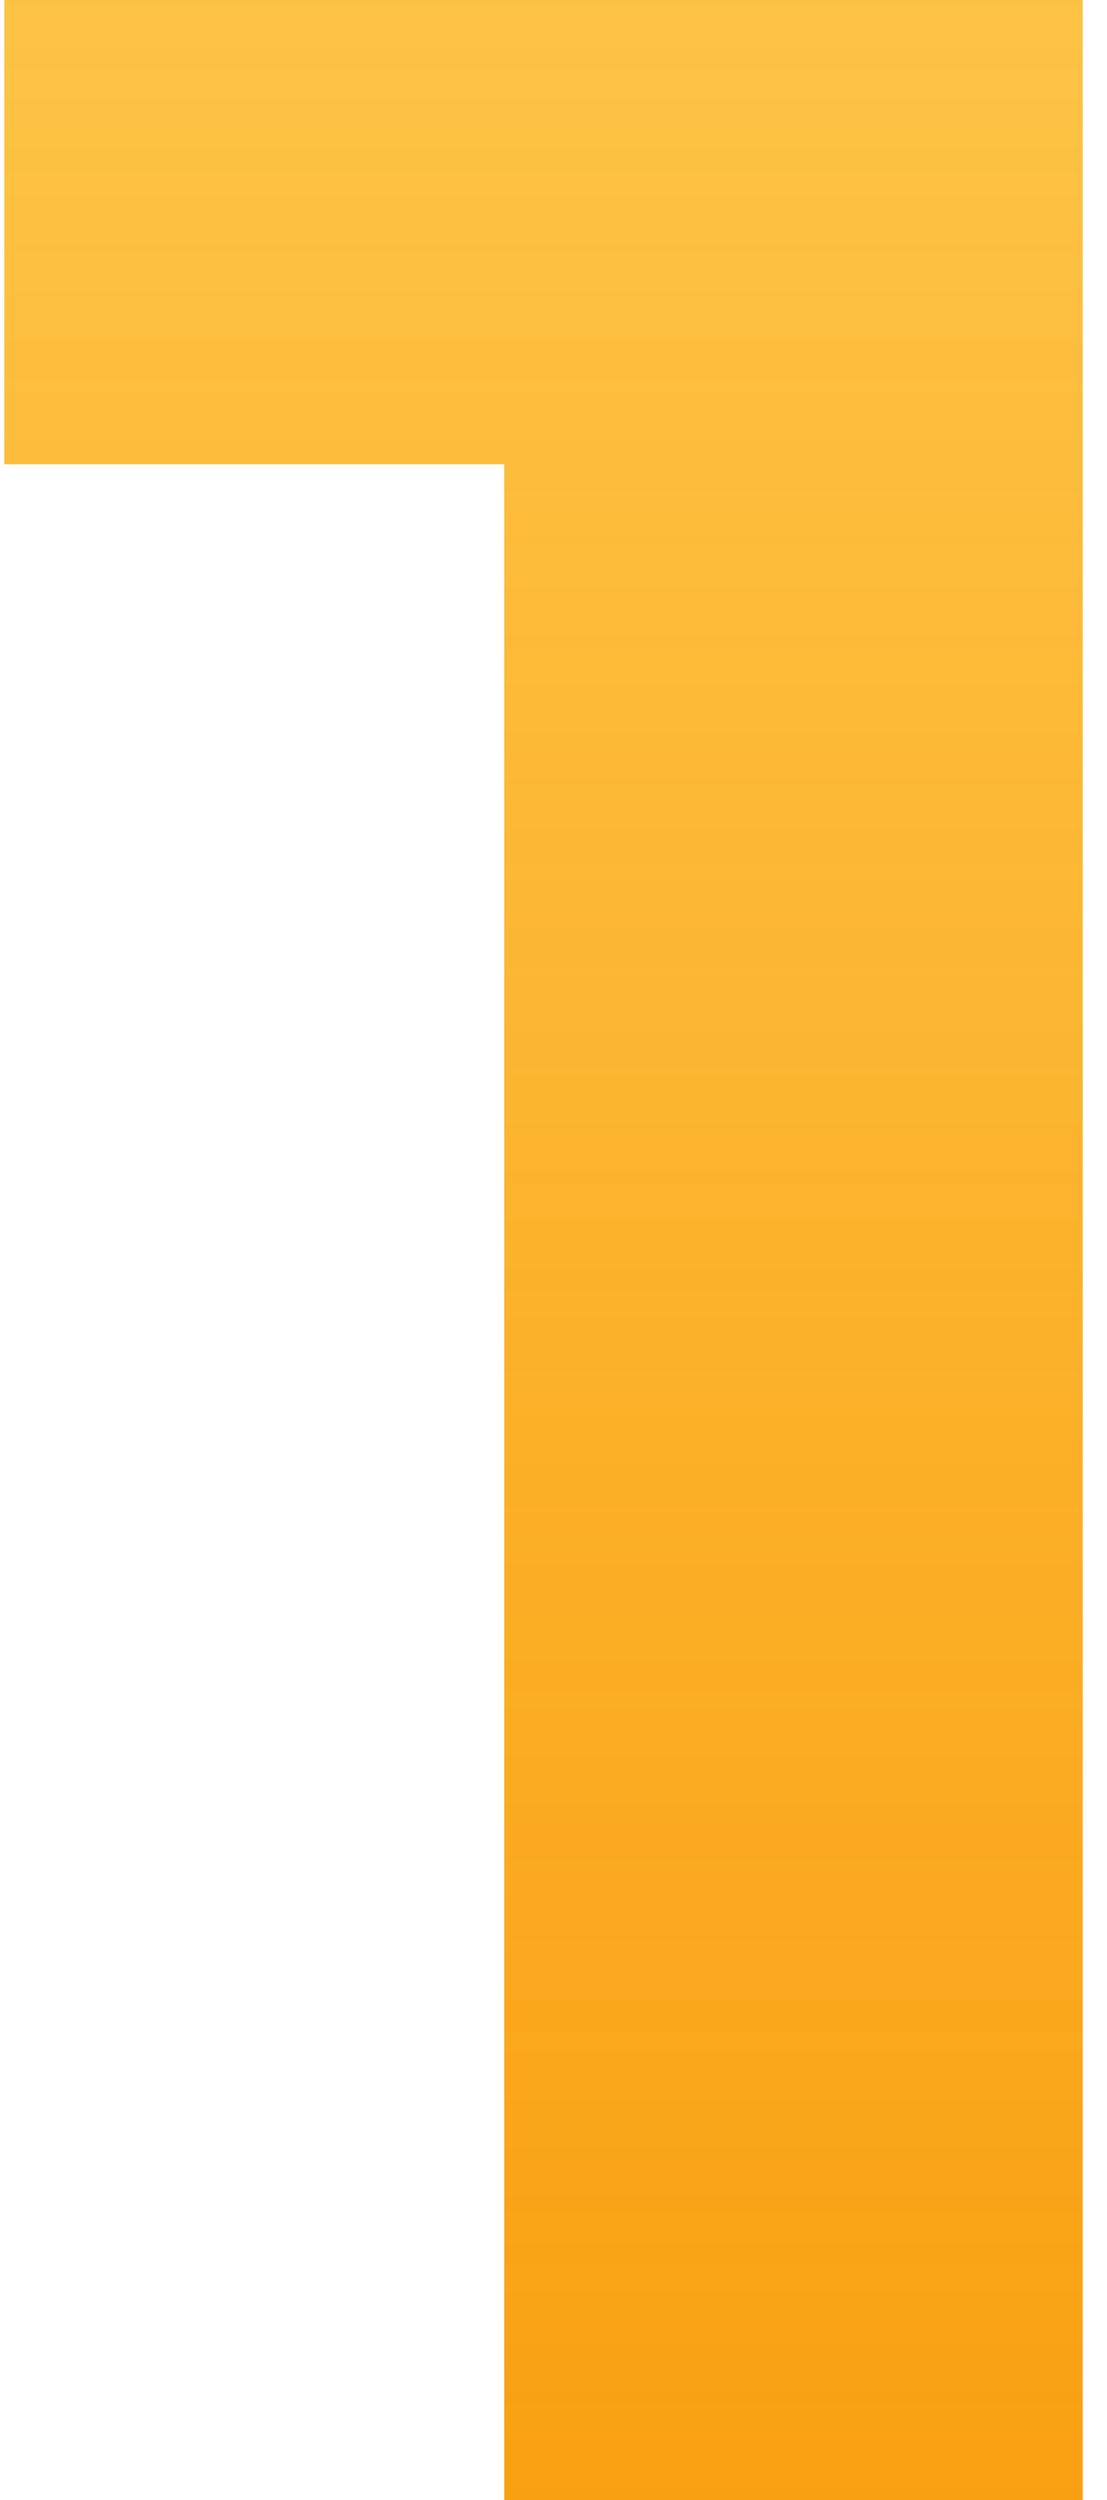
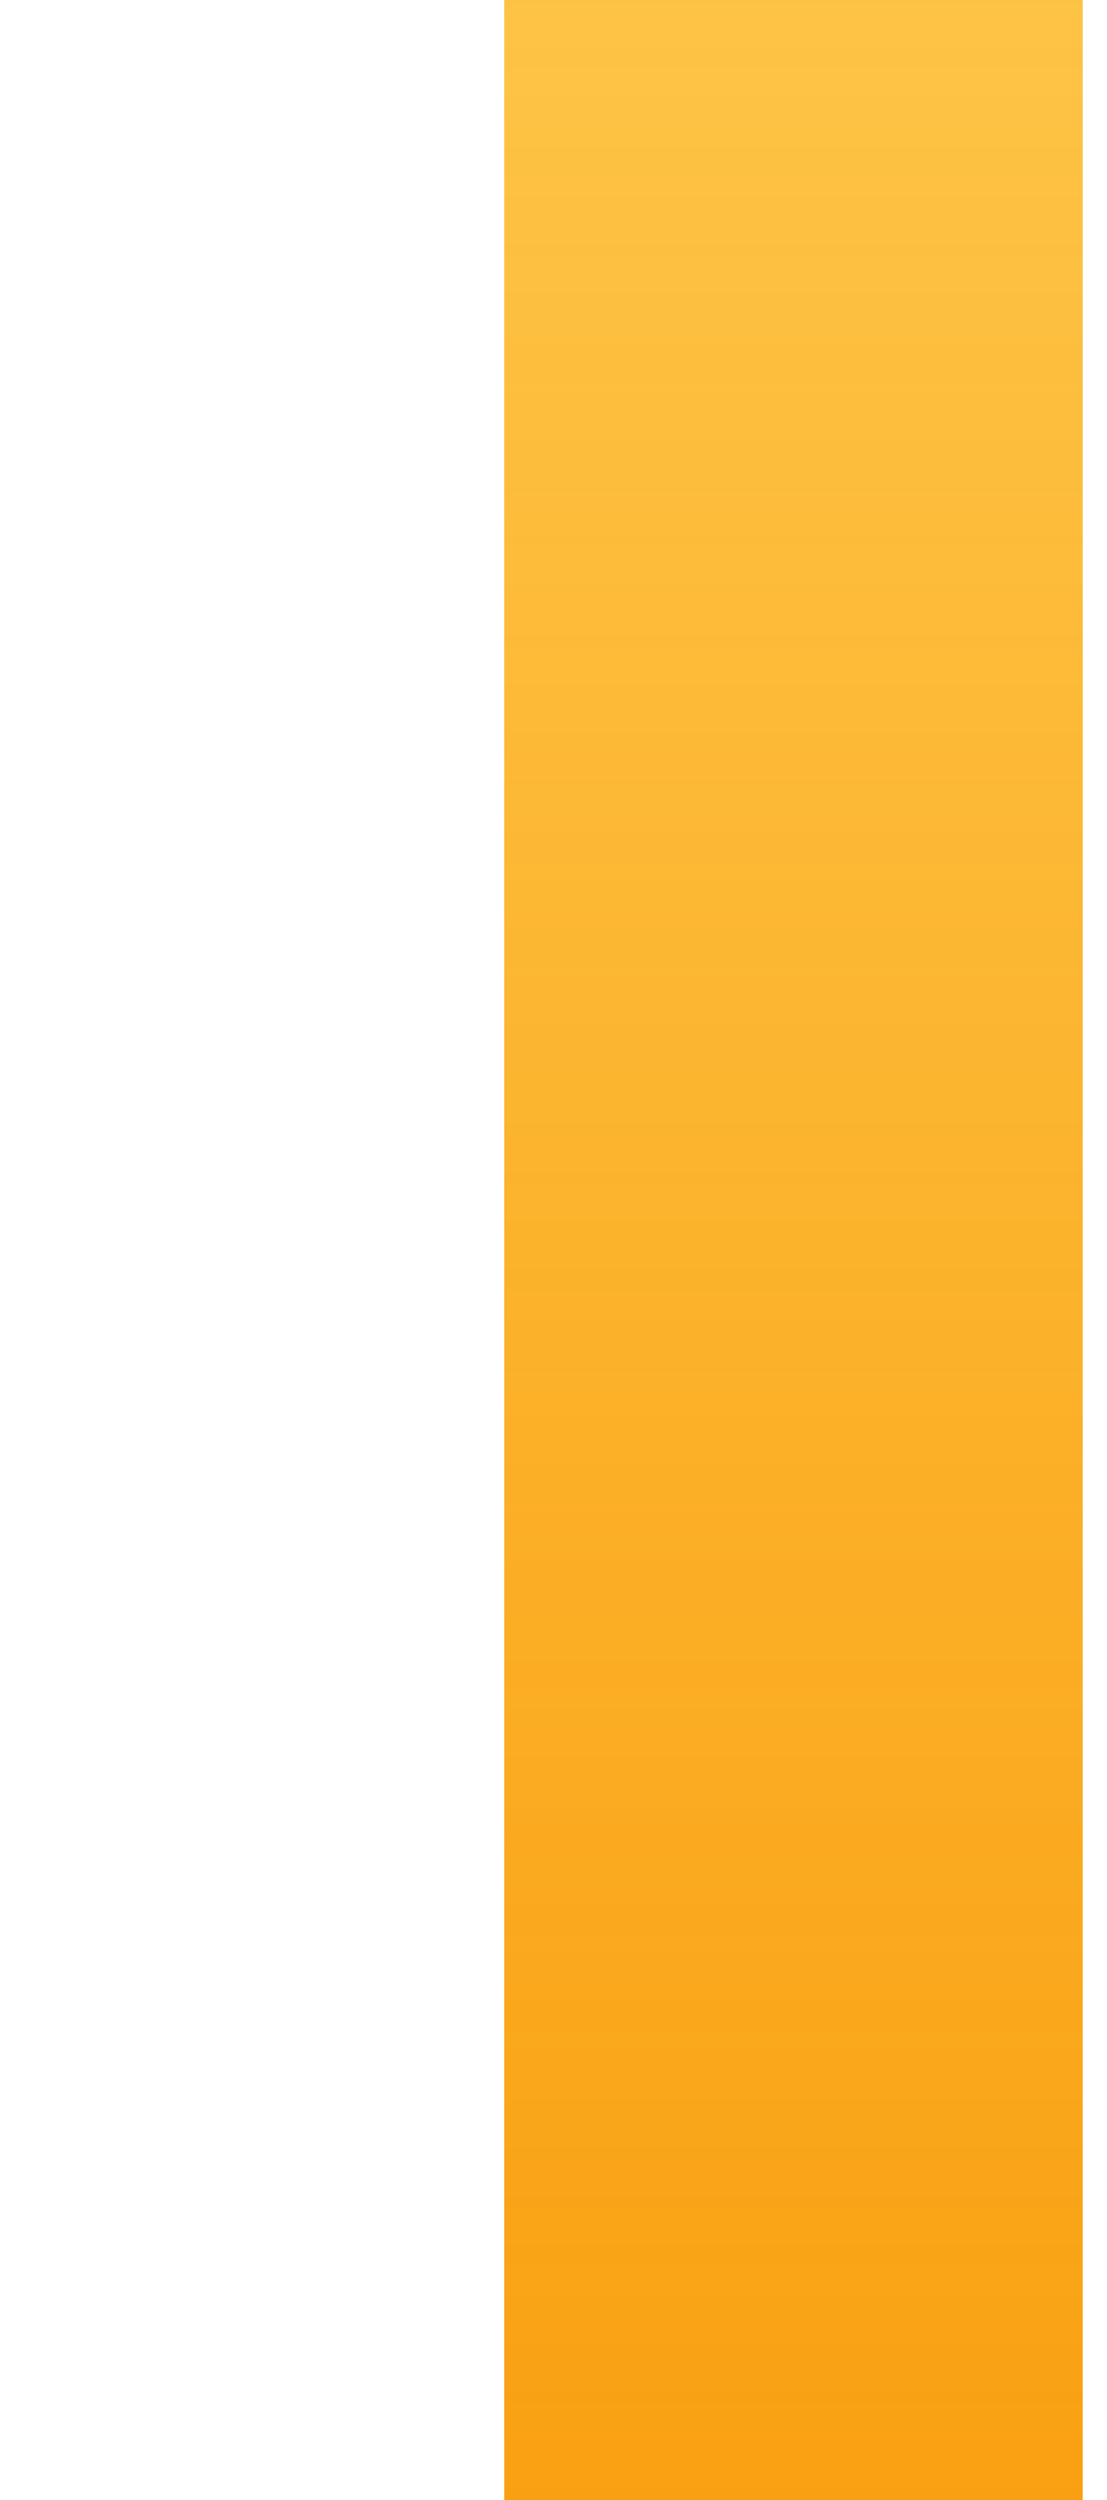
<svg xmlns="http://www.w3.org/2000/svg" width="31" height="70" viewBox="0 0 31 70" fill="none">
-   <path d="M30.32 -4.76837e-06V70H14.12V13H0.12V-4.76837e-06H30.32Z" fill="url(#paint0_linear)" />
+   <path d="M30.32 -4.76837e-06V70H14.12V13V-4.76837e-06H30.32Z" fill="url(#paint0_linear)" />
  <defs>
    <linearGradient id="paint0_linear" x1="19" y1="-27" x2="19" y2="95" gradientUnits="userSpaceOnUse">
      <stop stop-color="#FFB400" stop-opacity="0.65" />
      <stop offset="1" stop-color="#F79200" />
    </linearGradient>
  </defs>
</svg>